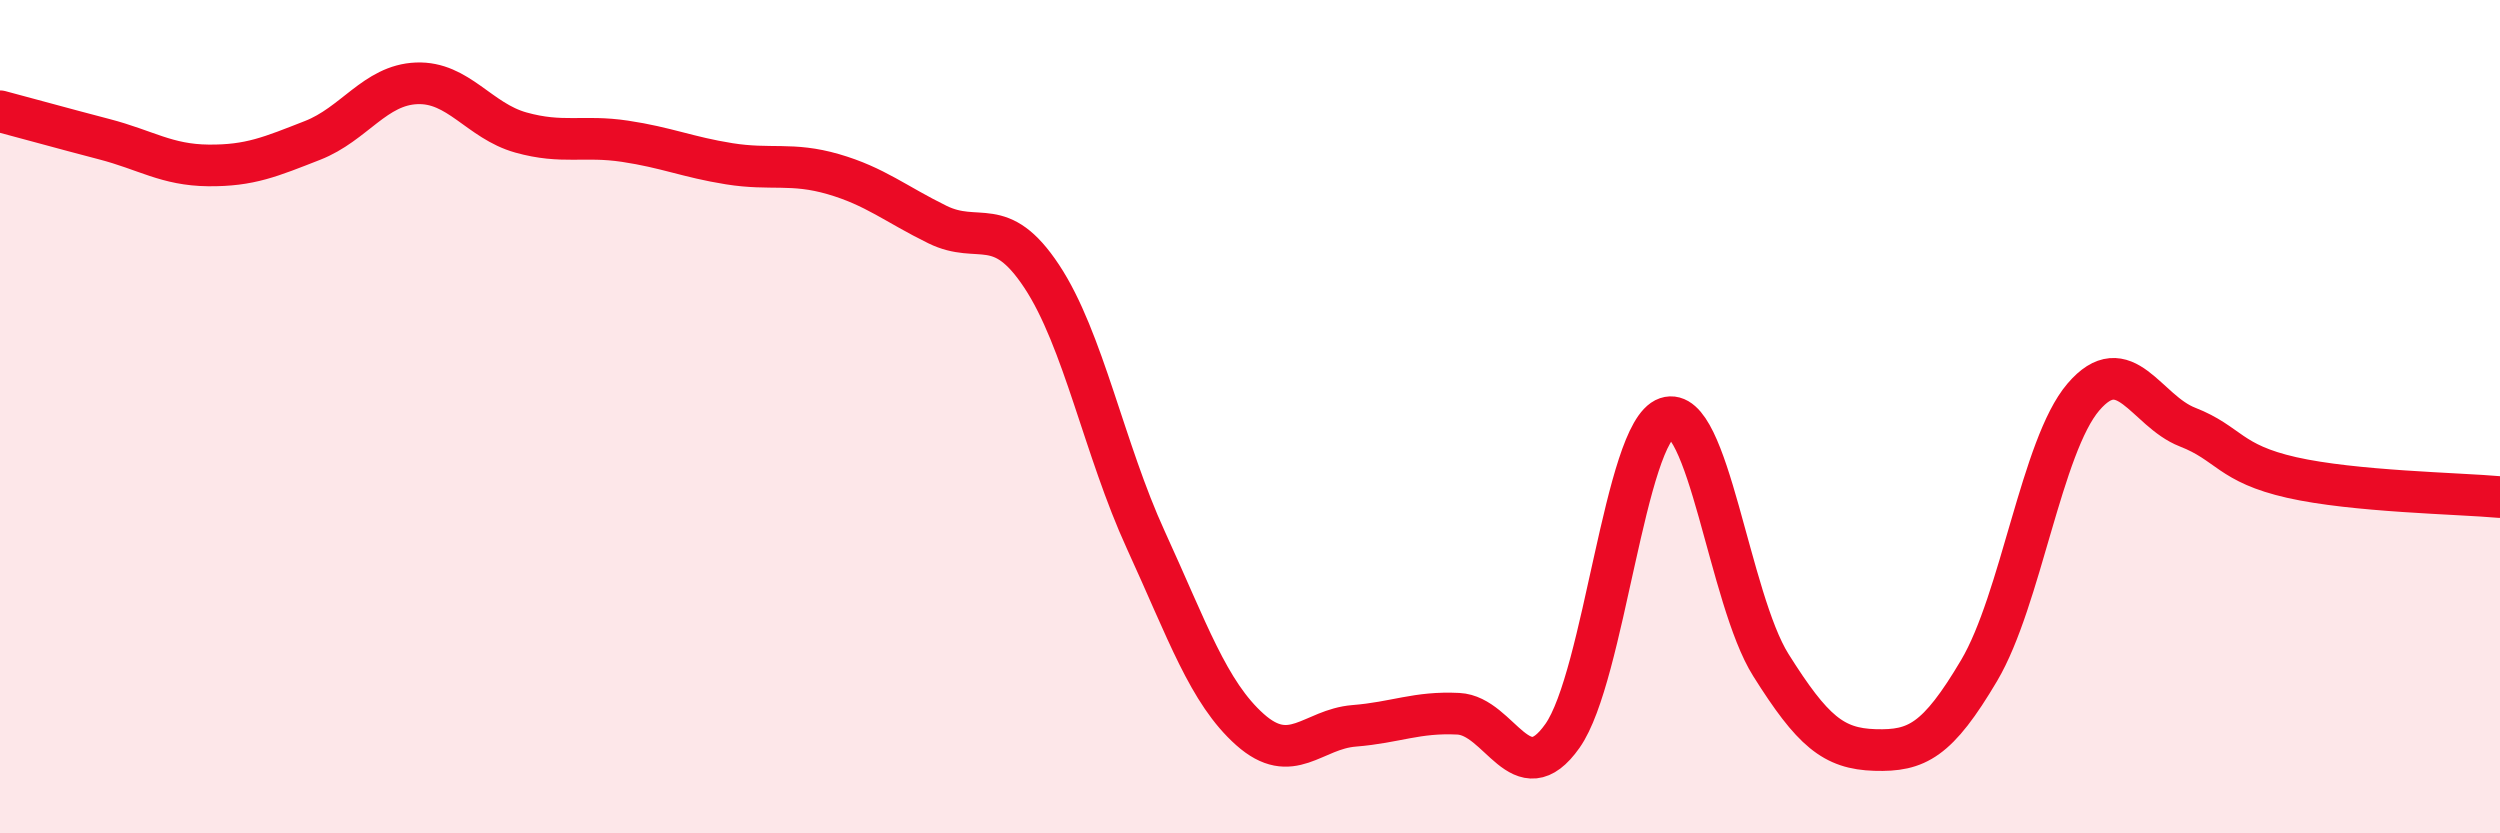
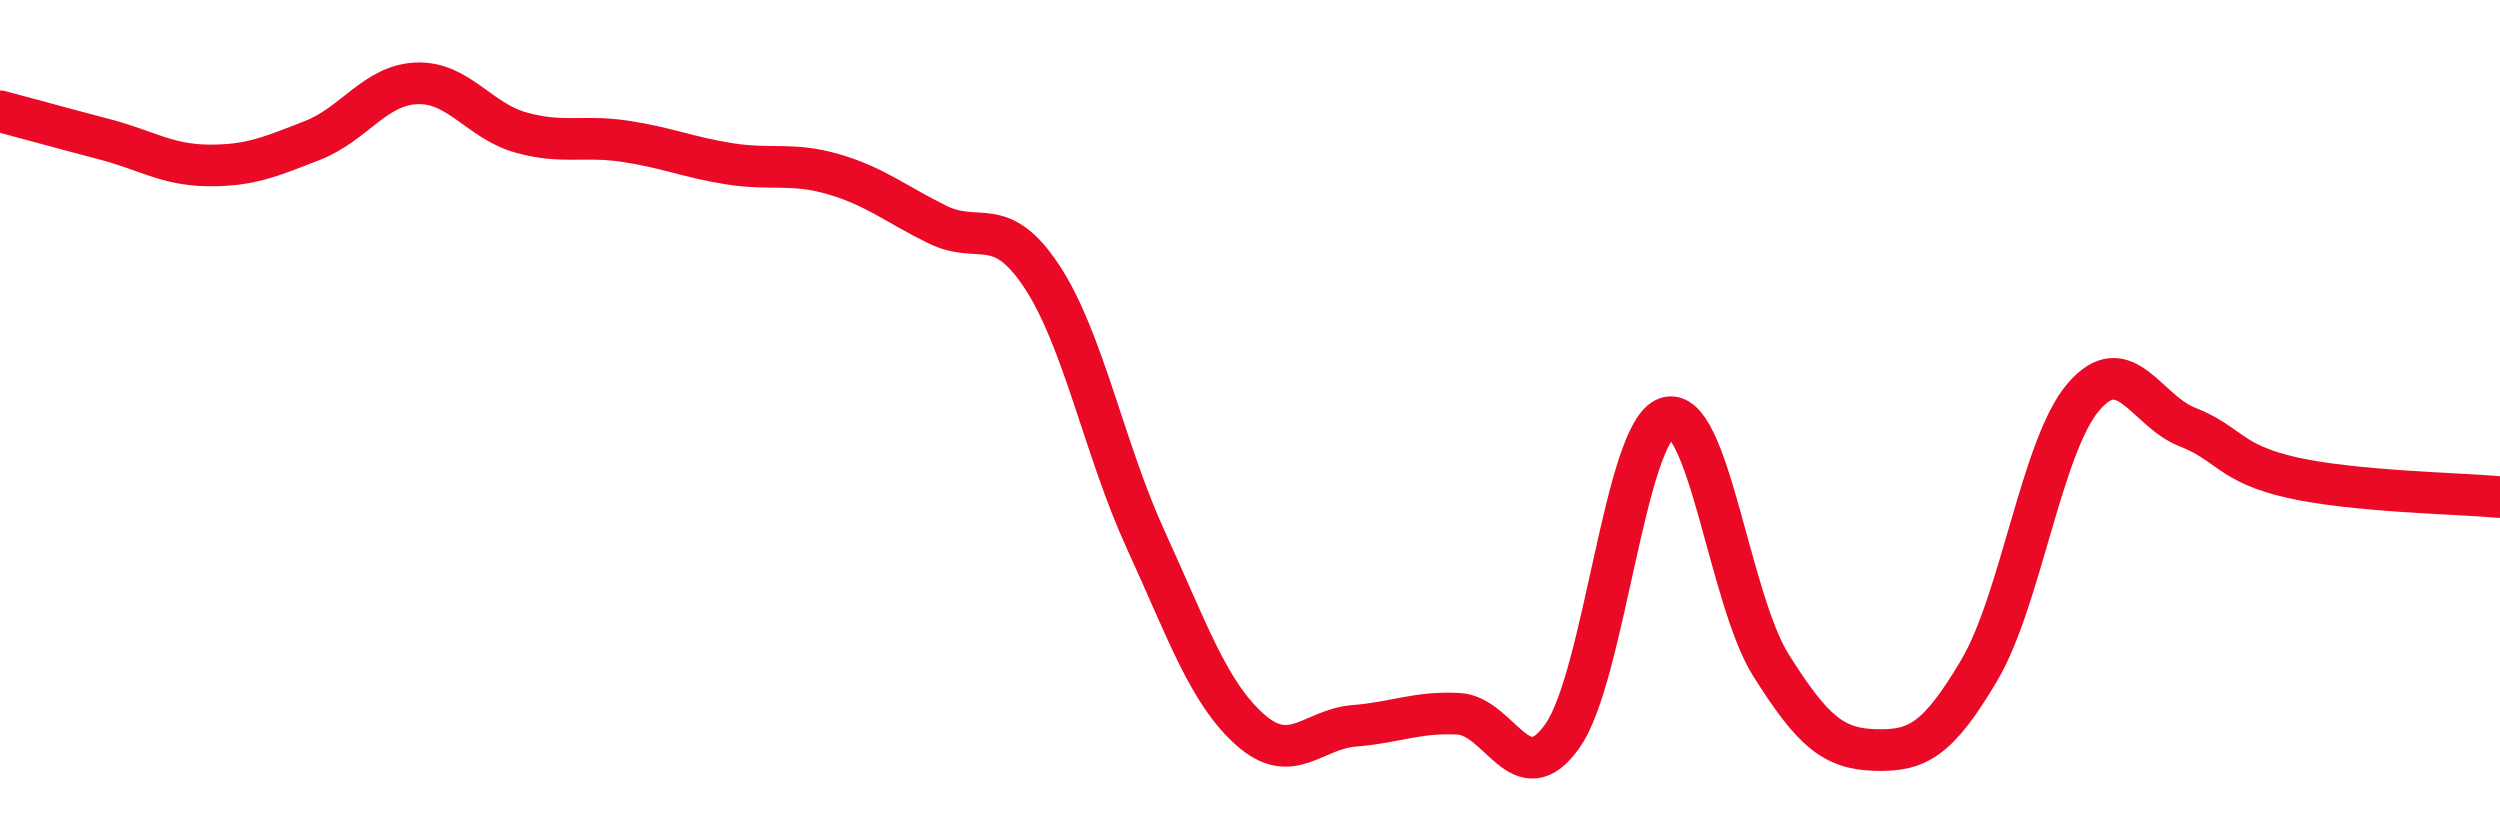
<svg xmlns="http://www.w3.org/2000/svg" width="60" height="20" viewBox="0 0 60 20">
-   <path d="M 0,2.67 C 0.5,2.8 1.5,3.08 2.5,3.34 C 3.5,3.6 4,3.96 5,3.97 C 6,3.98 6.5,3.76 7.5,3.37 C 8.5,2.98 9,2.04 10,2 C 11,1.96 11.5,2.9 12.5,3.18 C 13.5,3.46 14,3.24 15,3.39 C 16,3.54 16.5,3.77 17.5,3.93 C 18.5,4.09 19,3.89 20,4.18 C 21,4.47 21.5,4.9 22.5,5.39 C 23.5,5.88 24,5.12 25,6.63 C 26,8.14 26.5,10.78 27.5,12.96 C 28.5,15.14 29,16.62 30,17.51 C 31,18.4 31.5,17.5 32.5,17.42 C 33.5,17.34 34,17.08 35,17.13 C 36,17.18 36.5,19.08 37.5,17.66 C 38.5,16.24 39,10.37 40,10.03 C 41,9.69 41.5,14.37 42.5,15.96 C 43.5,17.55 44,17.97 45,18 C 46,18.03 46.5,17.78 47.5,16.09 C 48.5,14.4 49,10.7 50,9.53 C 51,8.36 51.5,9.86 52.5,10.25 C 53.5,10.64 53.5,11.12 55,11.46 C 56.5,11.8 59,11.84 60,11.93L60 20L0 20Z" fill="#EB0A25" opacity="0.1" stroke-linecap="round" stroke-linejoin="round" />
  <path d="M 0,2.67 C 0.5,2.8 1.5,3.08 2.5,3.34 C 3.5,3.6 4,3.96 5,3.97 C 6,3.98 6.5,3.76 7.5,3.37 C 8.5,2.98 9,2.04 10,2 C 11,1.96 11.5,2.9 12.5,3.18 C 13.5,3.46 14,3.24 15,3.39 C 16,3.54 16.5,3.77 17.5,3.93 C 18.5,4.09 19,3.89 20,4.18 C 21,4.47 21.5,4.9 22.5,5.39 C 23.5,5.88 24,5.12 25,6.63 C 26,8.14 26.5,10.78 27.5,12.96 C 28.5,15.14 29,16.62 30,17.51 C 31,18.4 31.5,17.5 32.5,17.42 C 33.5,17.34 34,17.08 35,17.13 C 36,17.18 36.5,19.08 37.5,17.66 C 38.5,16.24 39,10.37 40,10.03 C 41,9.69 41.5,14.37 42.5,15.96 C 43.5,17.55 44,17.97 45,18 C 46,18.03 46.5,17.78 47.5,16.09 C 48.5,14.4 49,10.7 50,9.53 C 51,8.36 51.5,9.86 52.5,10.25 C 53.5,10.64 53.5,11.12 55,11.46 C 56.5,11.8 59,11.84 60,11.93" stroke="#EB0A25" stroke-width="1" fill="none" stroke-linecap="round" stroke-linejoin="round" />
</svg>